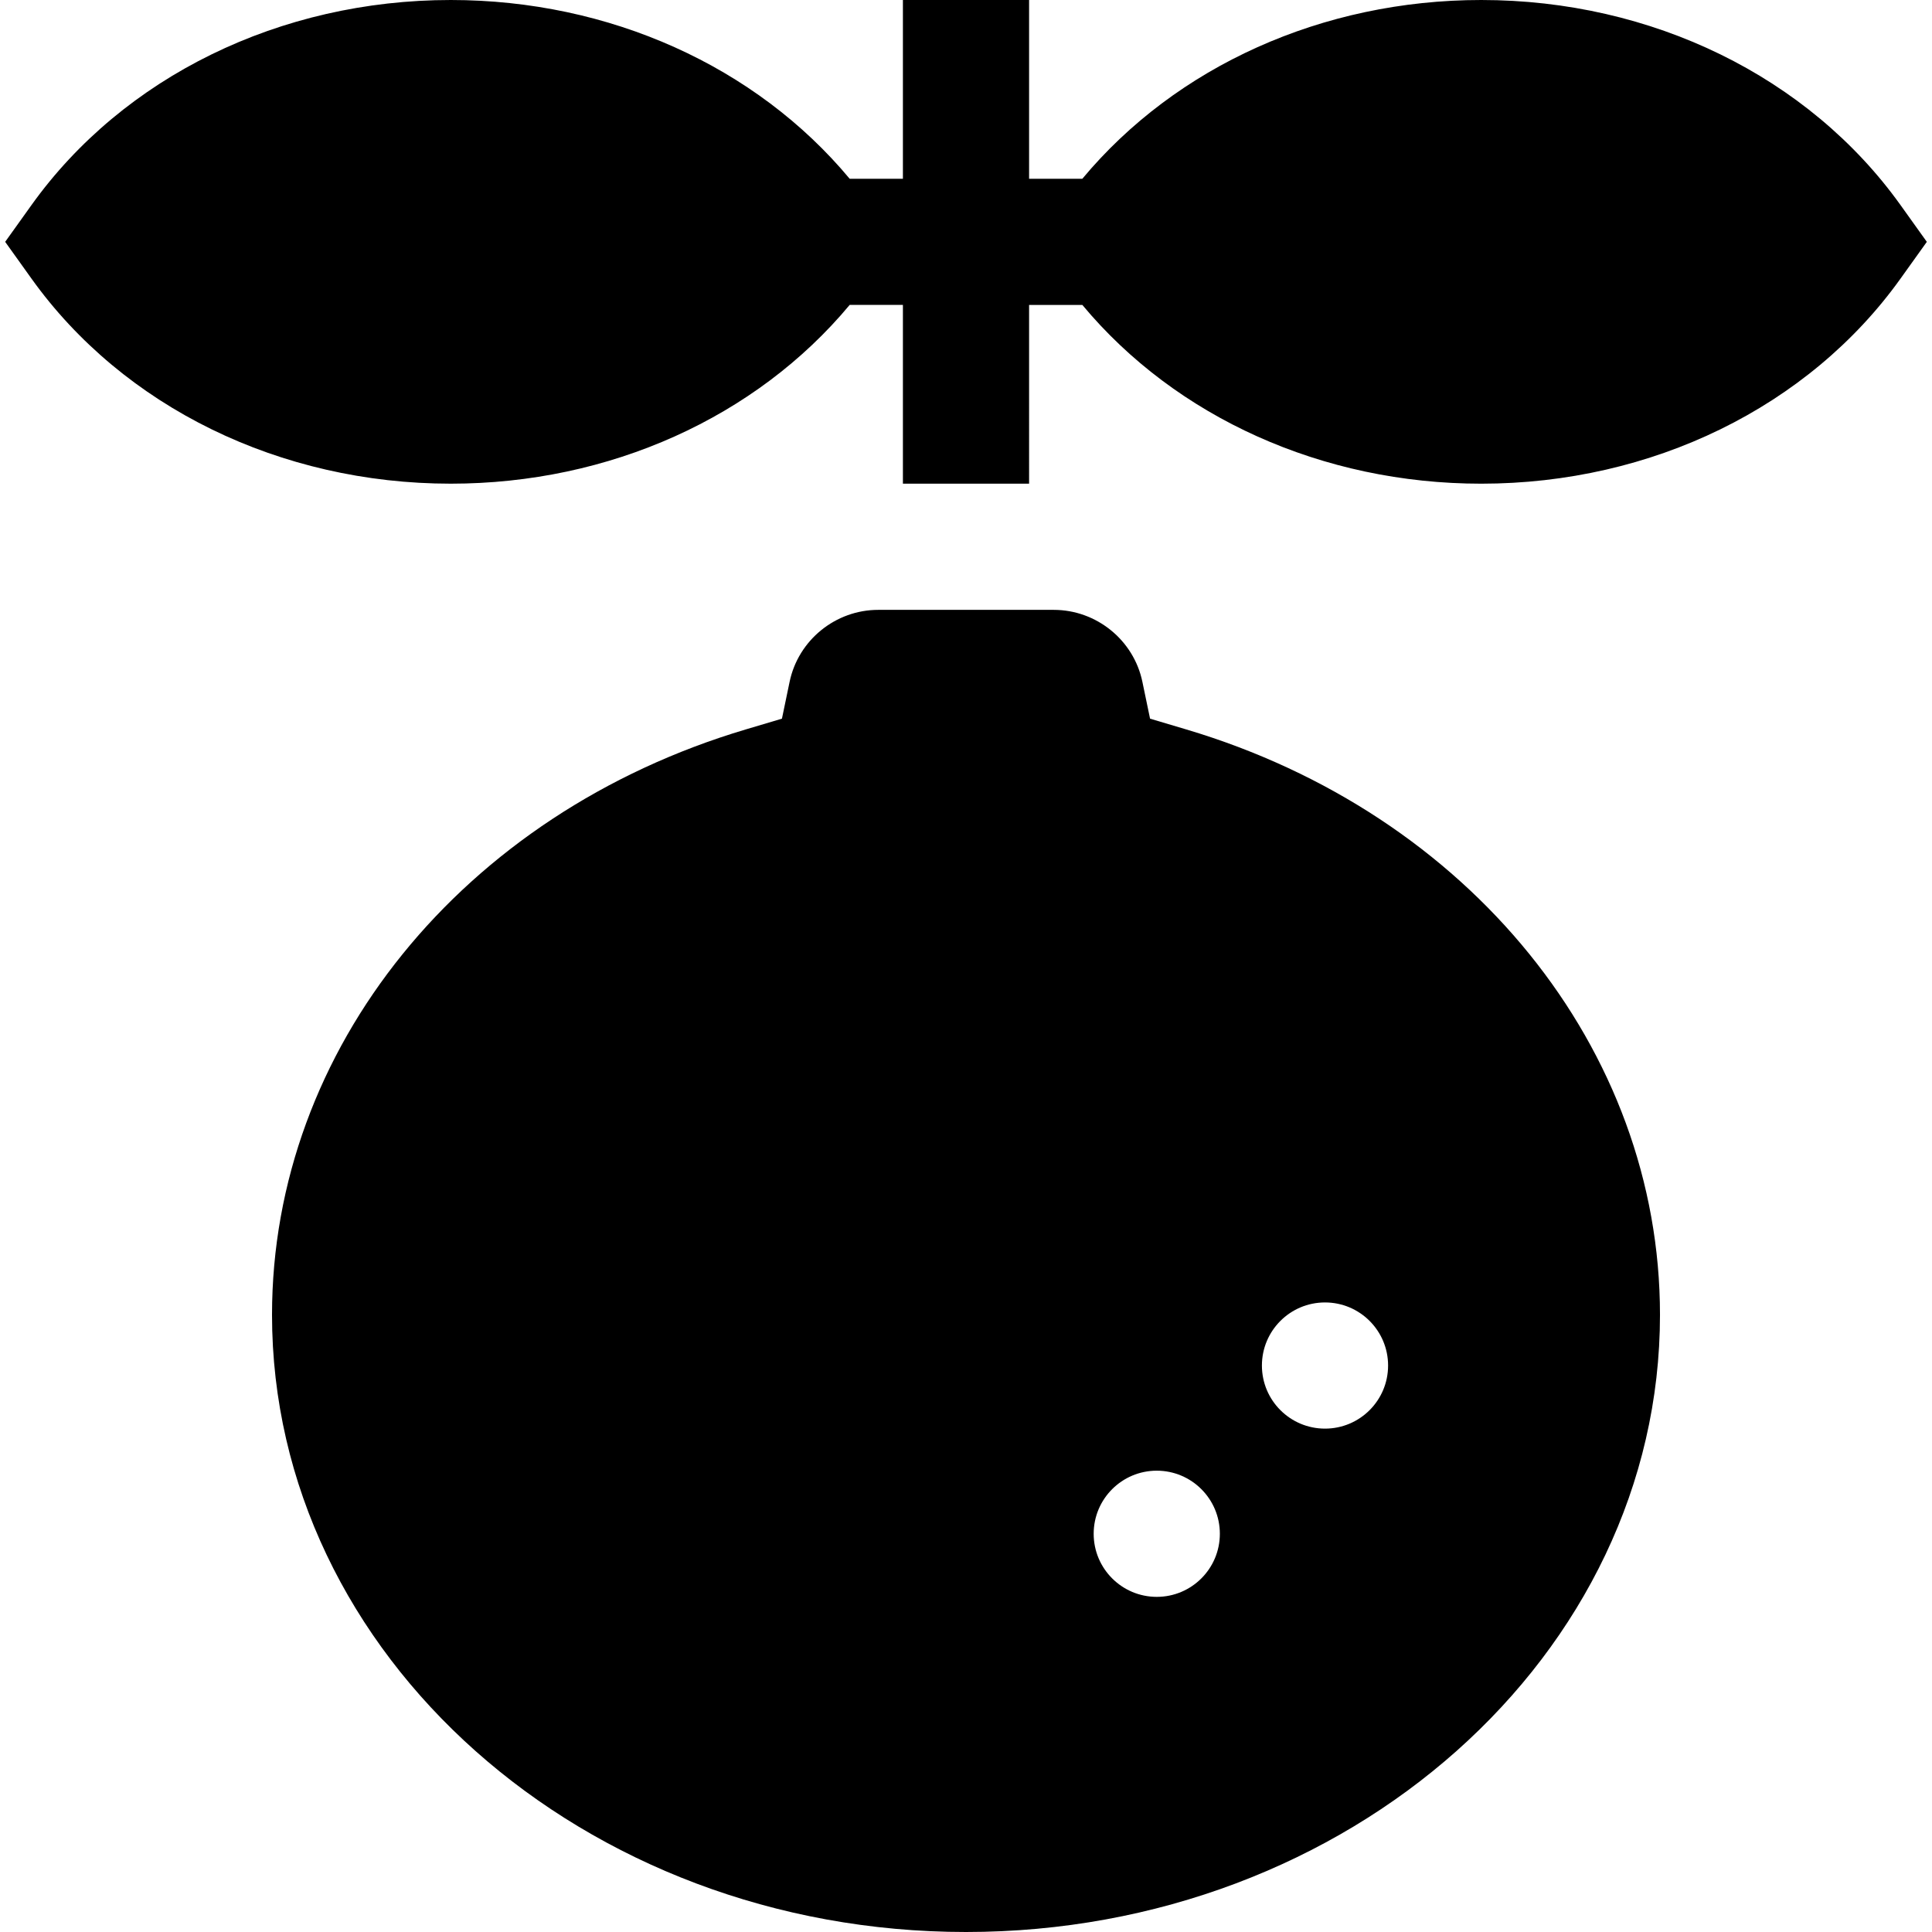
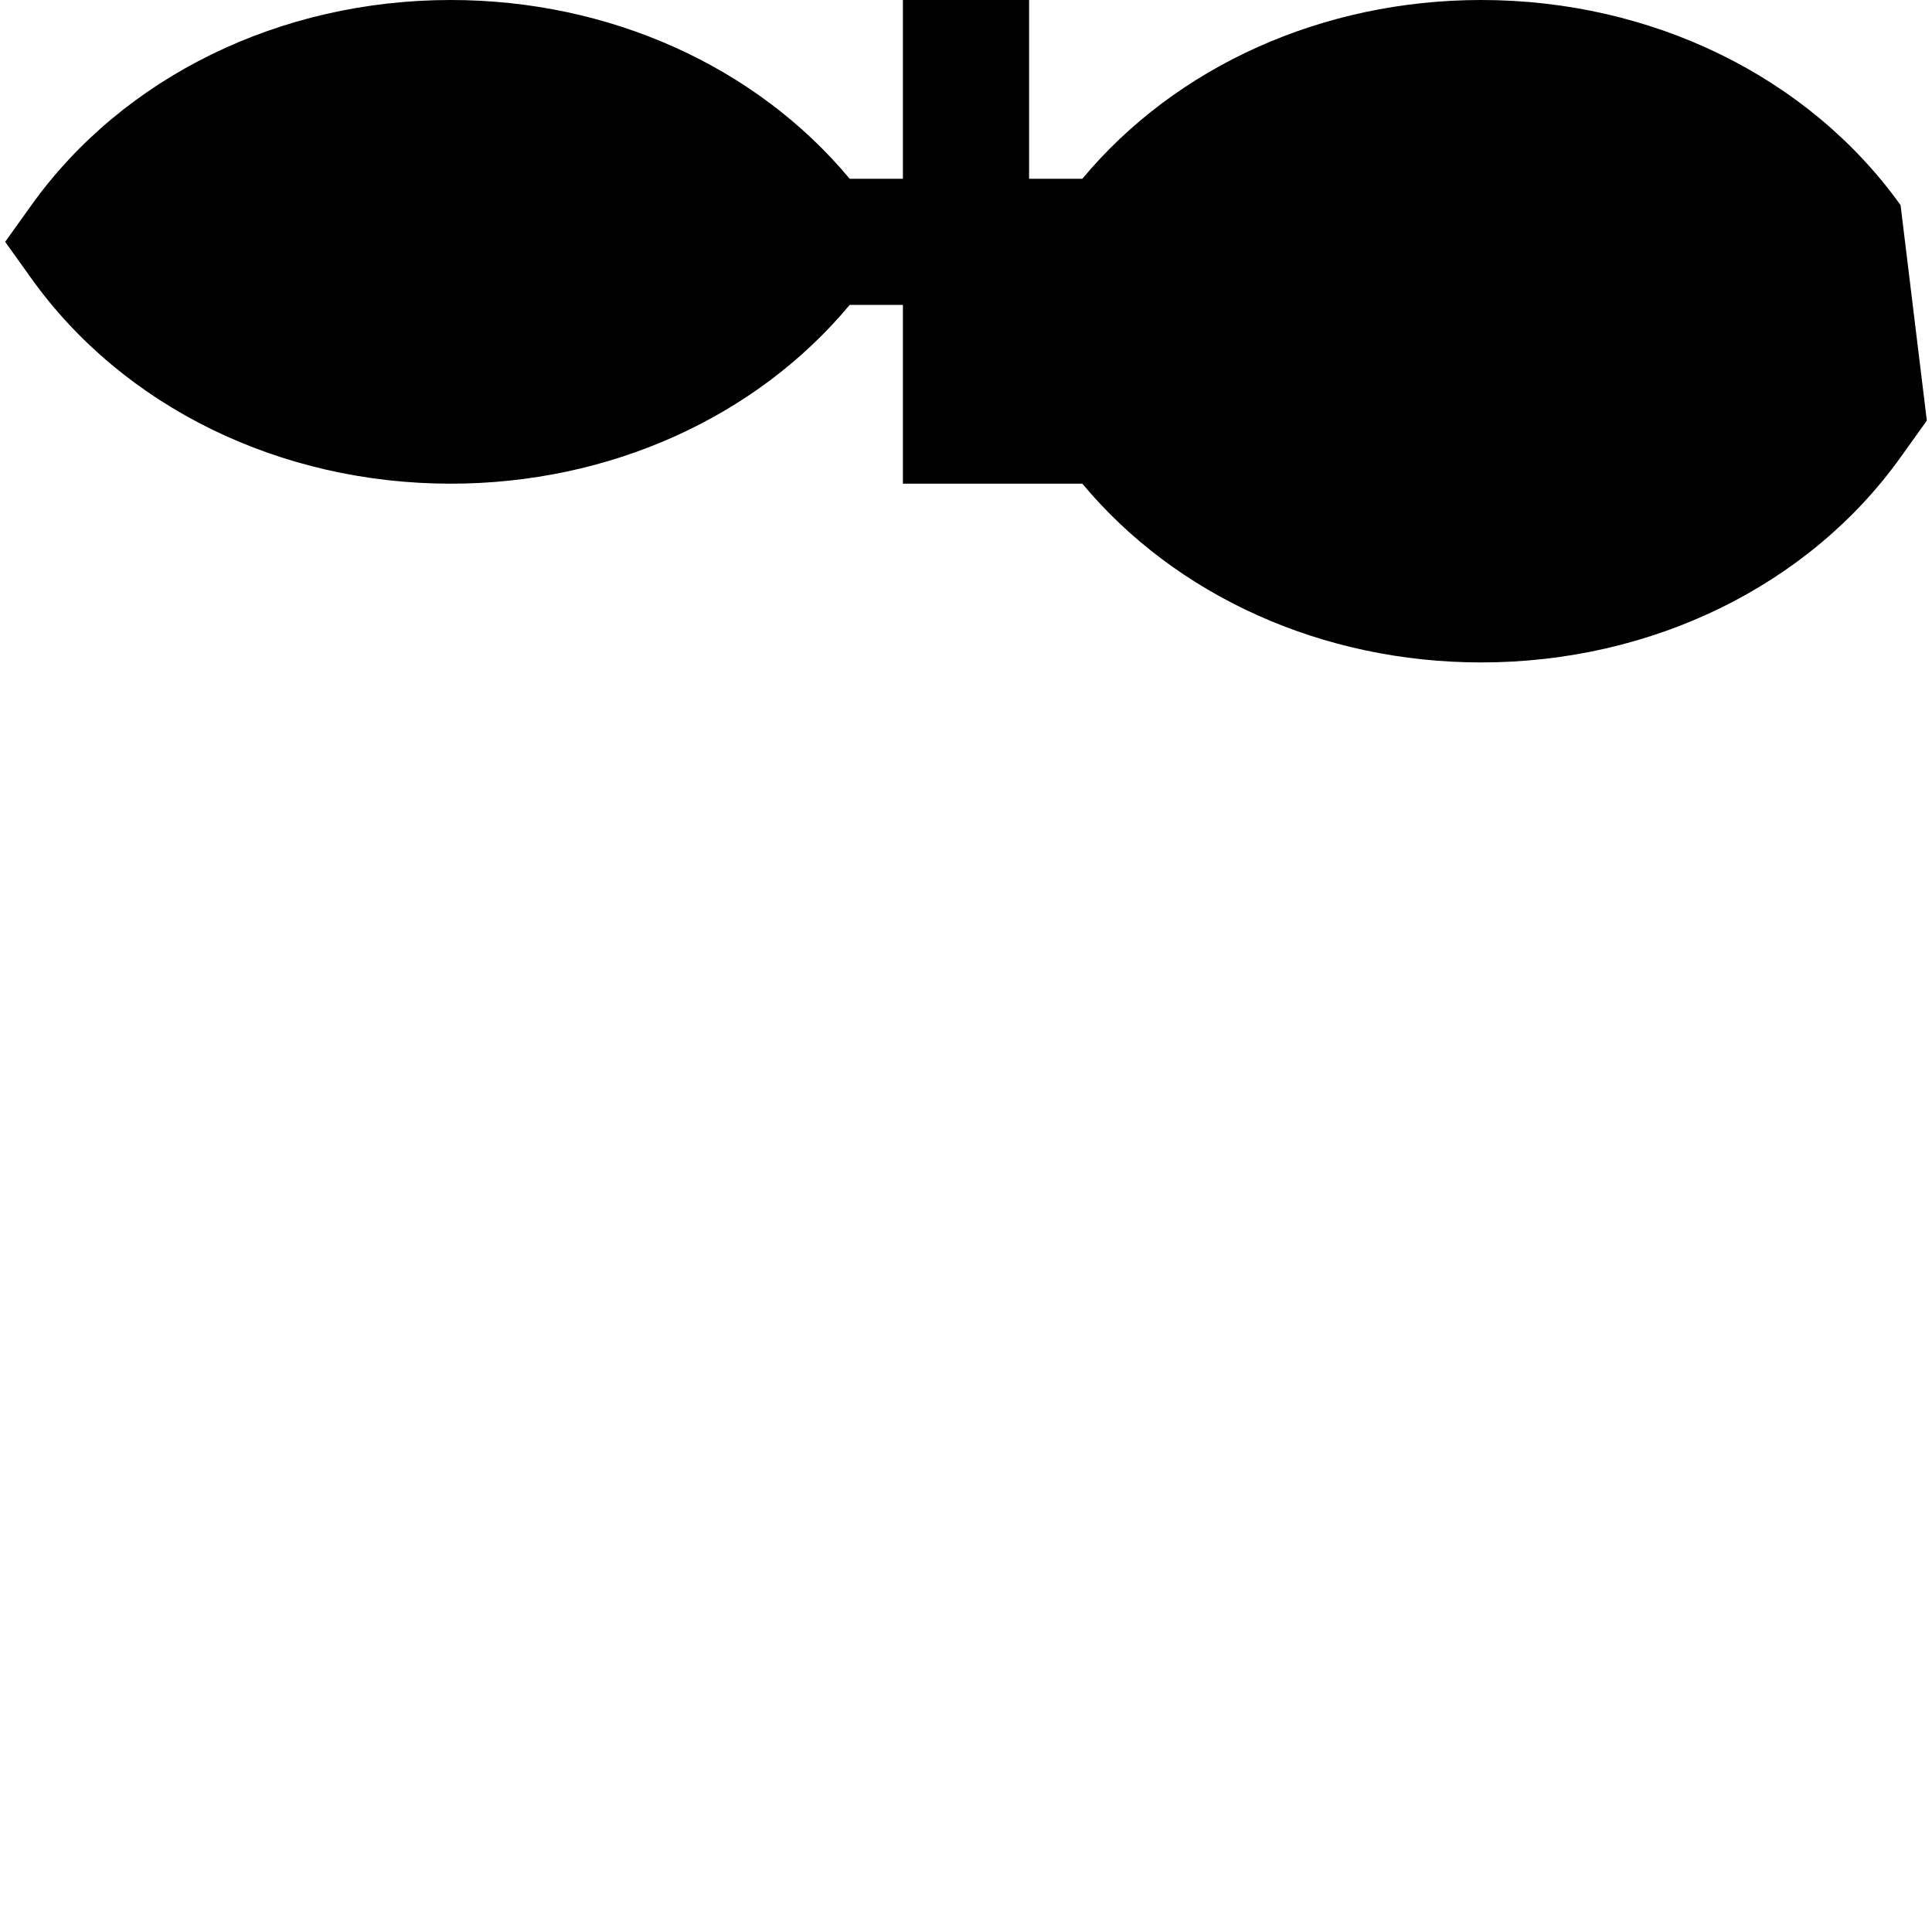
<svg xmlns="http://www.w3.org/2000/svg" fill="#000000" height="800px" width="800px" version="1.1" id="Layer_1" viewBox="0 0 512.001 512.001" xml:space="preserve">
  <g>
    <g>
-       <path d="M503.67,54.362C479.316,20.323,437.774,0,392.542,0c-42.04,0-80.885,17.563-105.711,47.372H272.72V0h-33.439v47.372    H225.17C200.343,17.563,161.499,0,119.459,0C74.227,0,32.684,20.323,8.331,54.362l-6.96,9.728l6.96,9.728    c24.352,34.039,65.895,54.362,111.128,54.362c42.04,0,80.885-17.563,105.711-47.372h14.111v47.372h33.439V80.81h14.111    c24.826,29.808,63.671,47.372,105.711,47.372c45.233,0,86.776-20.323,111.128-54.362l6.96-9.728L503.67,54.362z" />
+       <path d="M503.67,54.362C479.316,20.323,437.774,0,392.542,0c-42.04,0-80.885,17.563-105.711,47.372H272.72V0h-33.439v47.372    H225.17C200.343,17.563,161.499,0,119.459,0C74.227,0,32.684,20.323,8.331,54.362l-6.96,9.728l6.96,9.728    c24.352,34.039,65.895,54.362,111.128,54.362c42.04,0,80.885-17.563,105.711-47.372h14.111v47.372h33.439h14.111    c24.826,29.808,63.671,47.372,105.711,47.372c45.233,0,86.776-20.323,111.128-54.362l6.96-9.728L503.67,54.362z" />
    </g>
  </g>
  <g>
    <g>
-       <path d="M314.344,193.3l-9.567-2.847l-2.033-9.773c-2.298-11.044-12.173-19.06-23.482-19.06h-46.523    c-11.309,0-21.185,8.016-23.483,19.06l-2.033,9.773l-9.567,2.847C122.55,215.648,72.088,277.995,72.088,348.442    c0,90.186,82.503,163.559,183.913,163.559s183.913-73.372,183.913-163.559C439.913,277.995,389.451,215.648,314.344,193.3z     M306.555,423.186c-9.234,0-16.719-7.486-16.719-16.719c0-9.235,7.486-16.719,16.719-16.719s16.719,7.486,16.719,16.719    C323.275,415.7,315.789,423.186,306.555,423.186z M351.14,378.601c-9.234,0-16.719-7.486-16.719-16.719    c0-9.235,7.486-16.719,16.719-16.719c9.234,0,16.719,7.486,16.719,16.719S360.374,378.601,351.14,378.601z" />
-     </g>
+       </g>
  </g>
</svg>